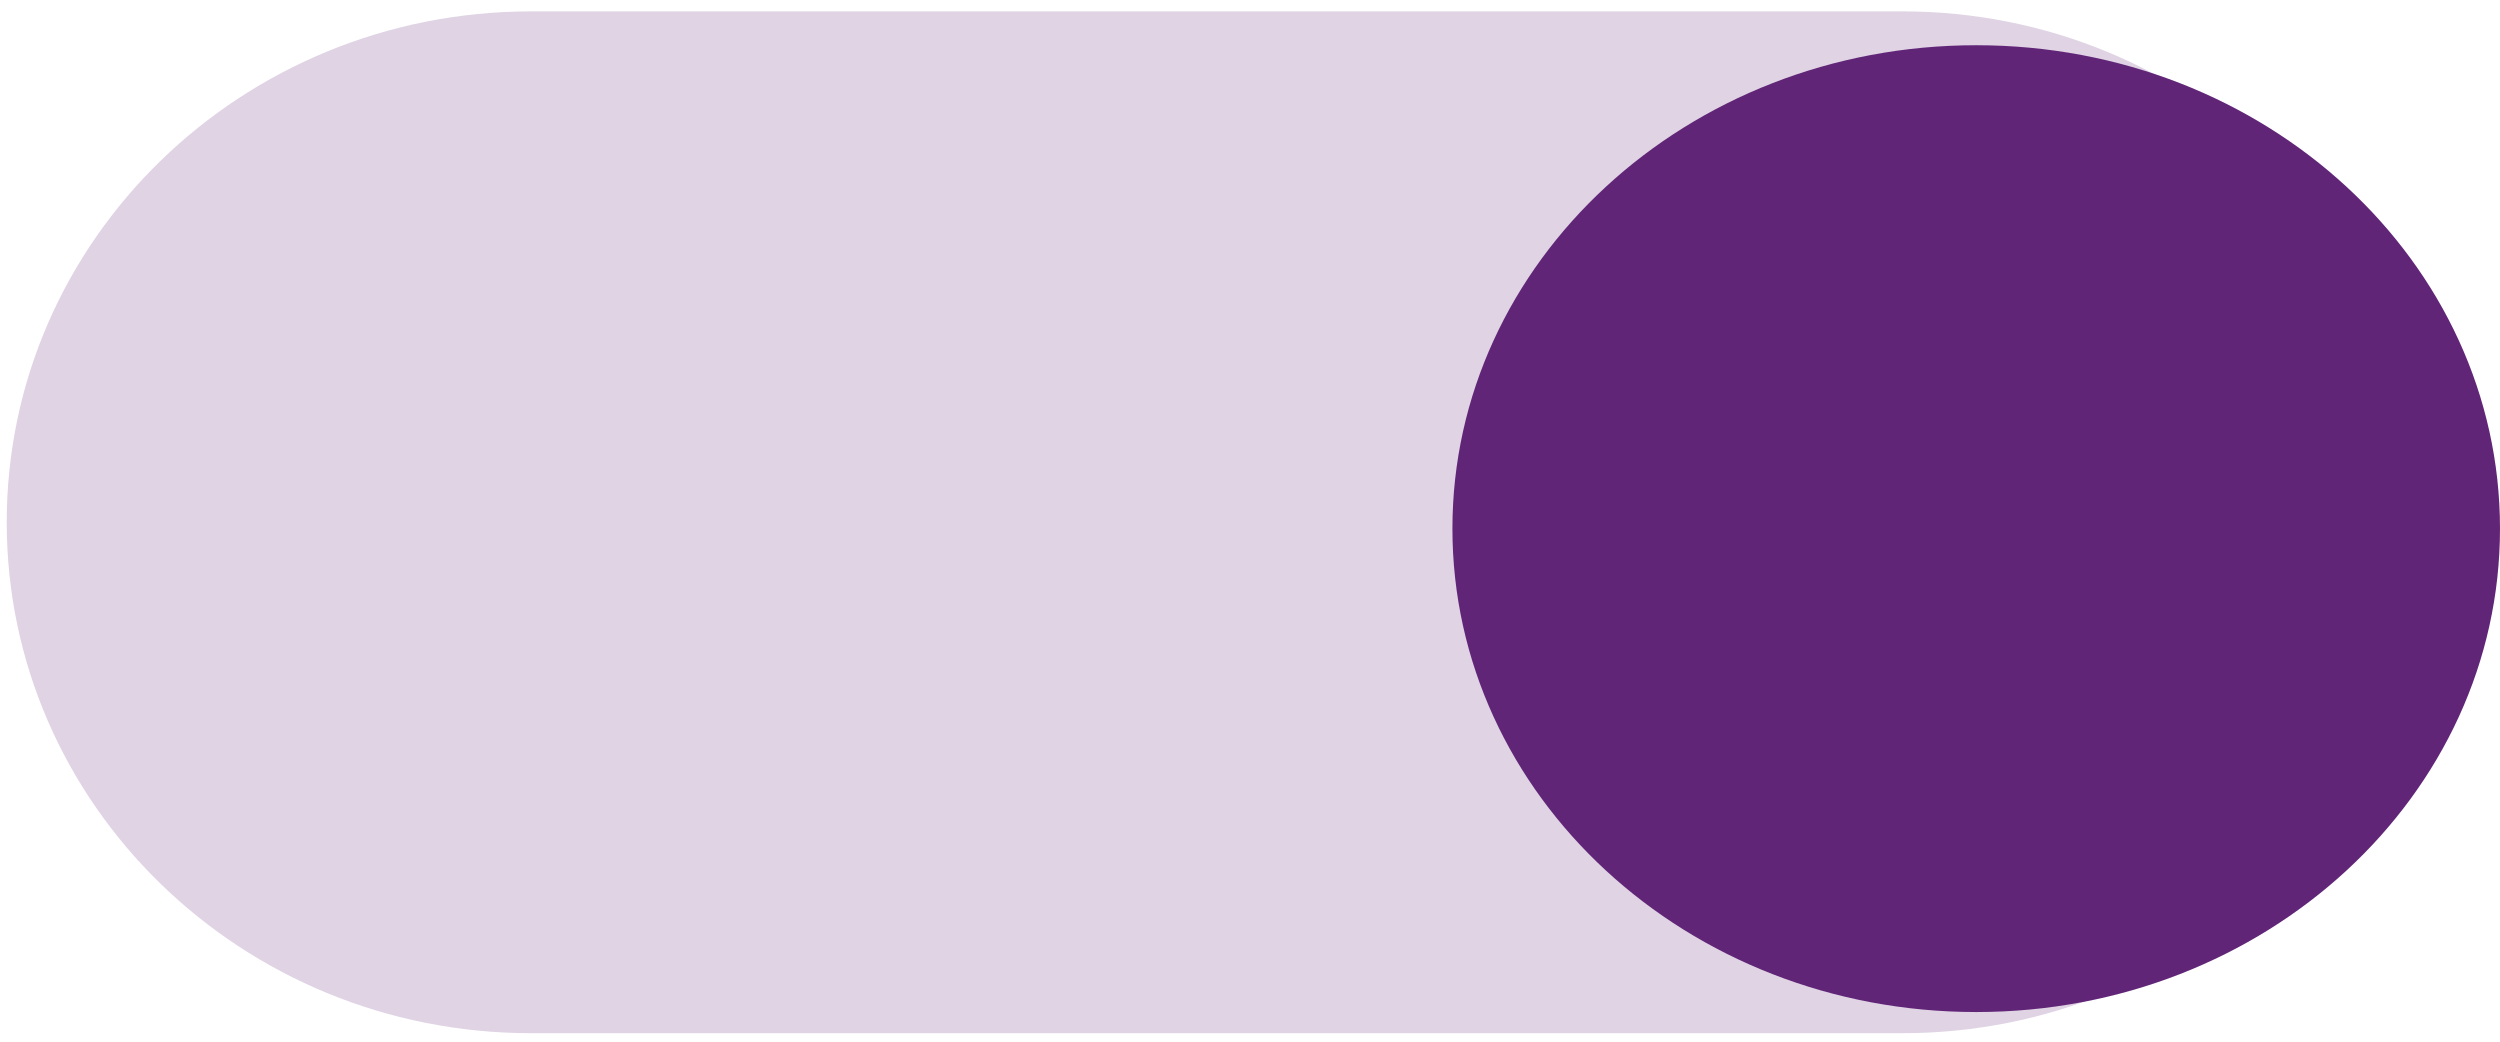
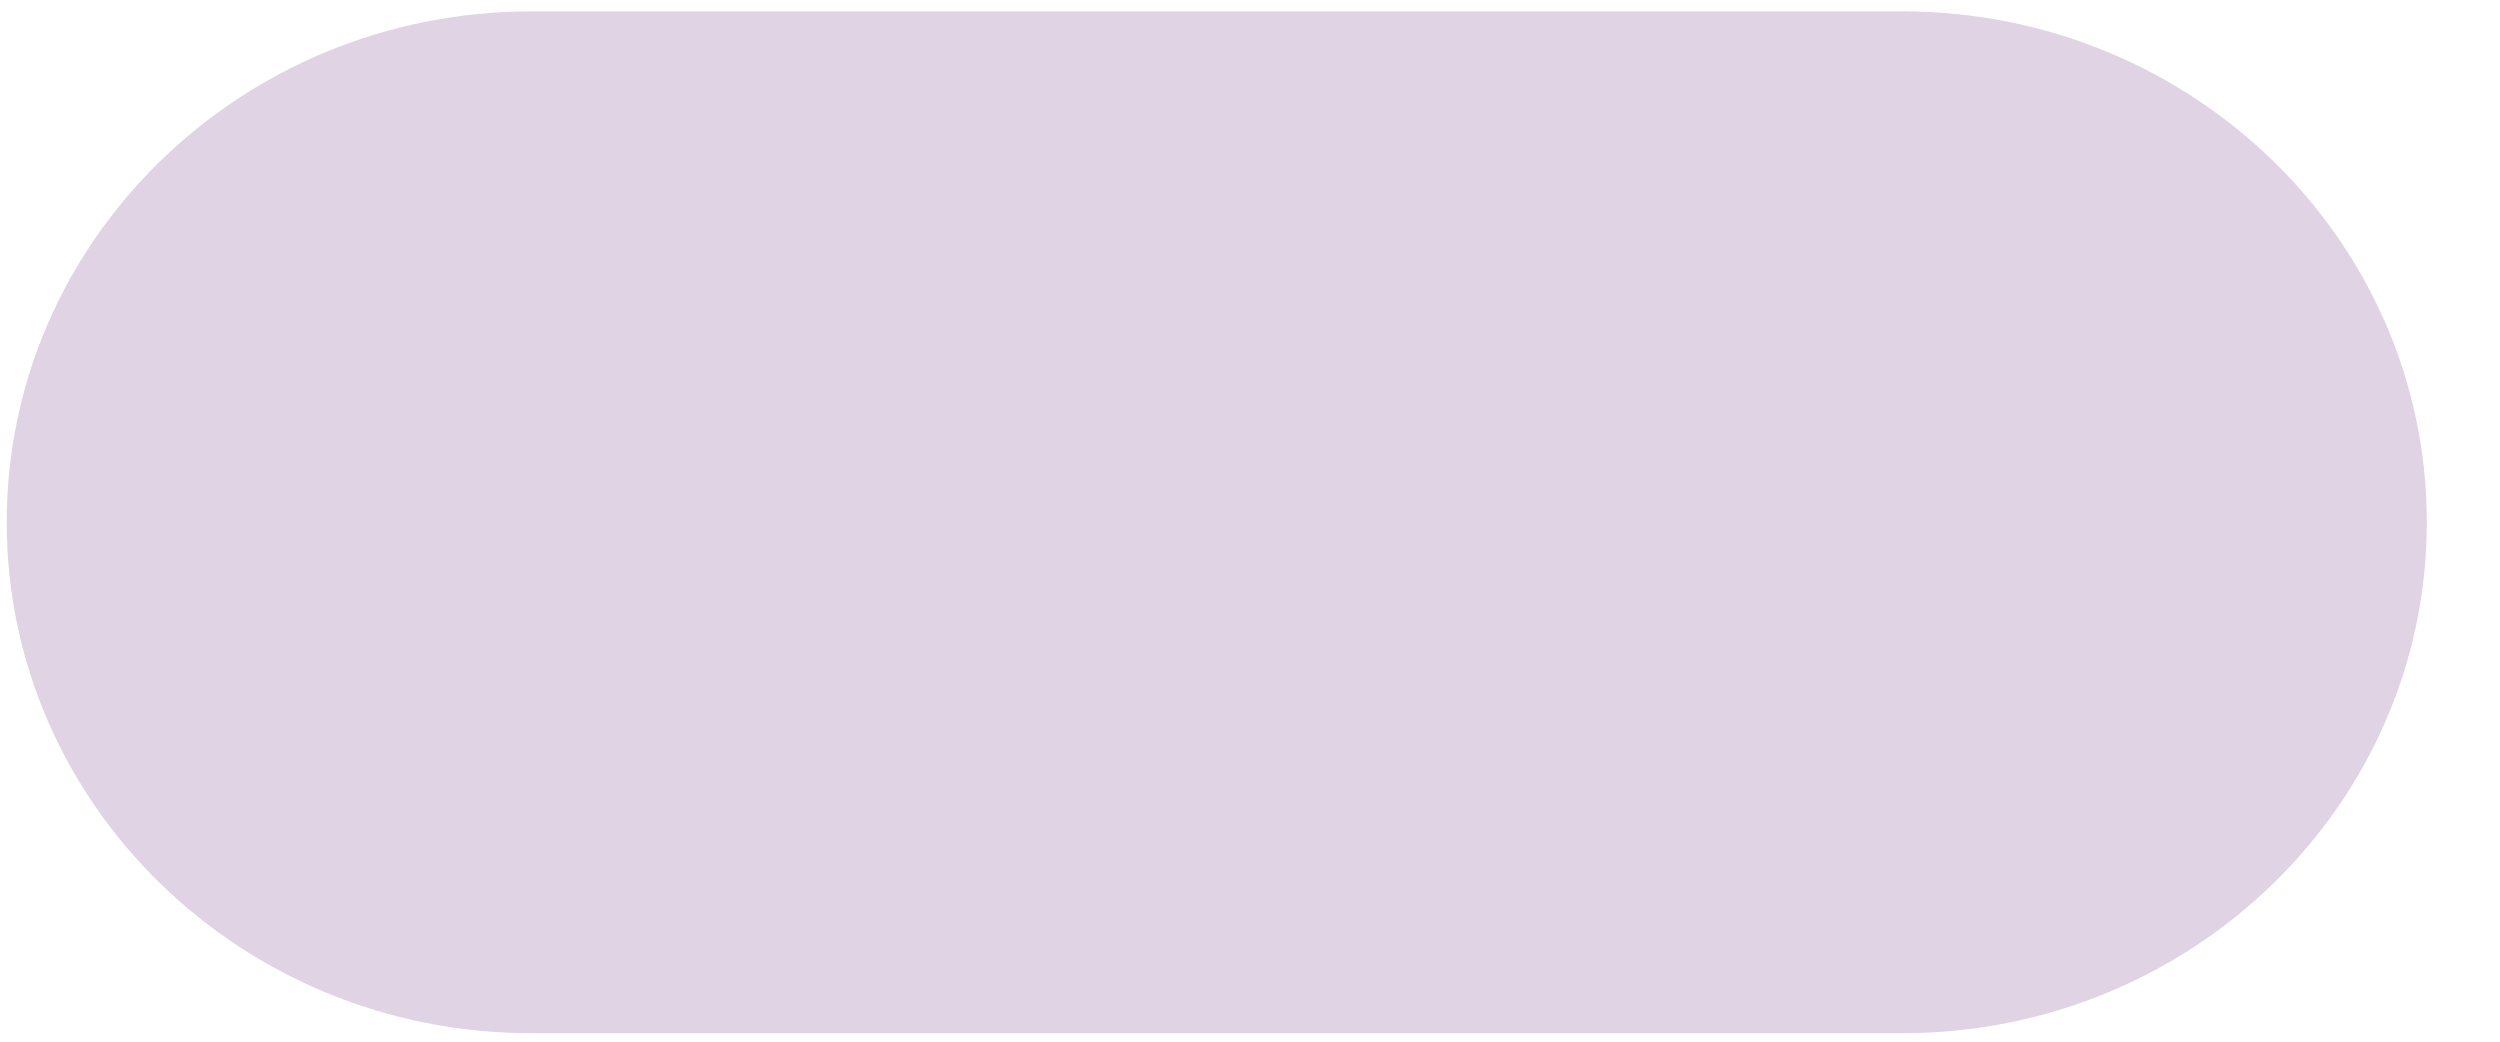
<svg xmlns="http://www.w3.org/2000/svg" width="192" height="80" viewBox="0 0 192 80" fill="none">
  <path opacity="0.2" fill-rule="evenodd" clip-rule="evenodd" d="M146.096 0.874C168.343 0.874 186.379 18.441 186.379 40.112C186.379 61.782 168.343 79.35 146.096 79.35H40.8C18.552 79.35 0.517 61.782 0.517 40.112C0.517 18.441 18.552 0.874 40.8 0.874H146.096Z" fill="#612578" />
-   <path d="M151.773 77.725C173.99 77.725 192 61.103 192 40.599C192 20.095 173.99 3.473 151.773 3.473C129.556 3.473 111.546 20.095 111.546 40.599C111.546 61.103 129.556 77.725 151.773 77.725Z" fill="#612578" />
</svg>